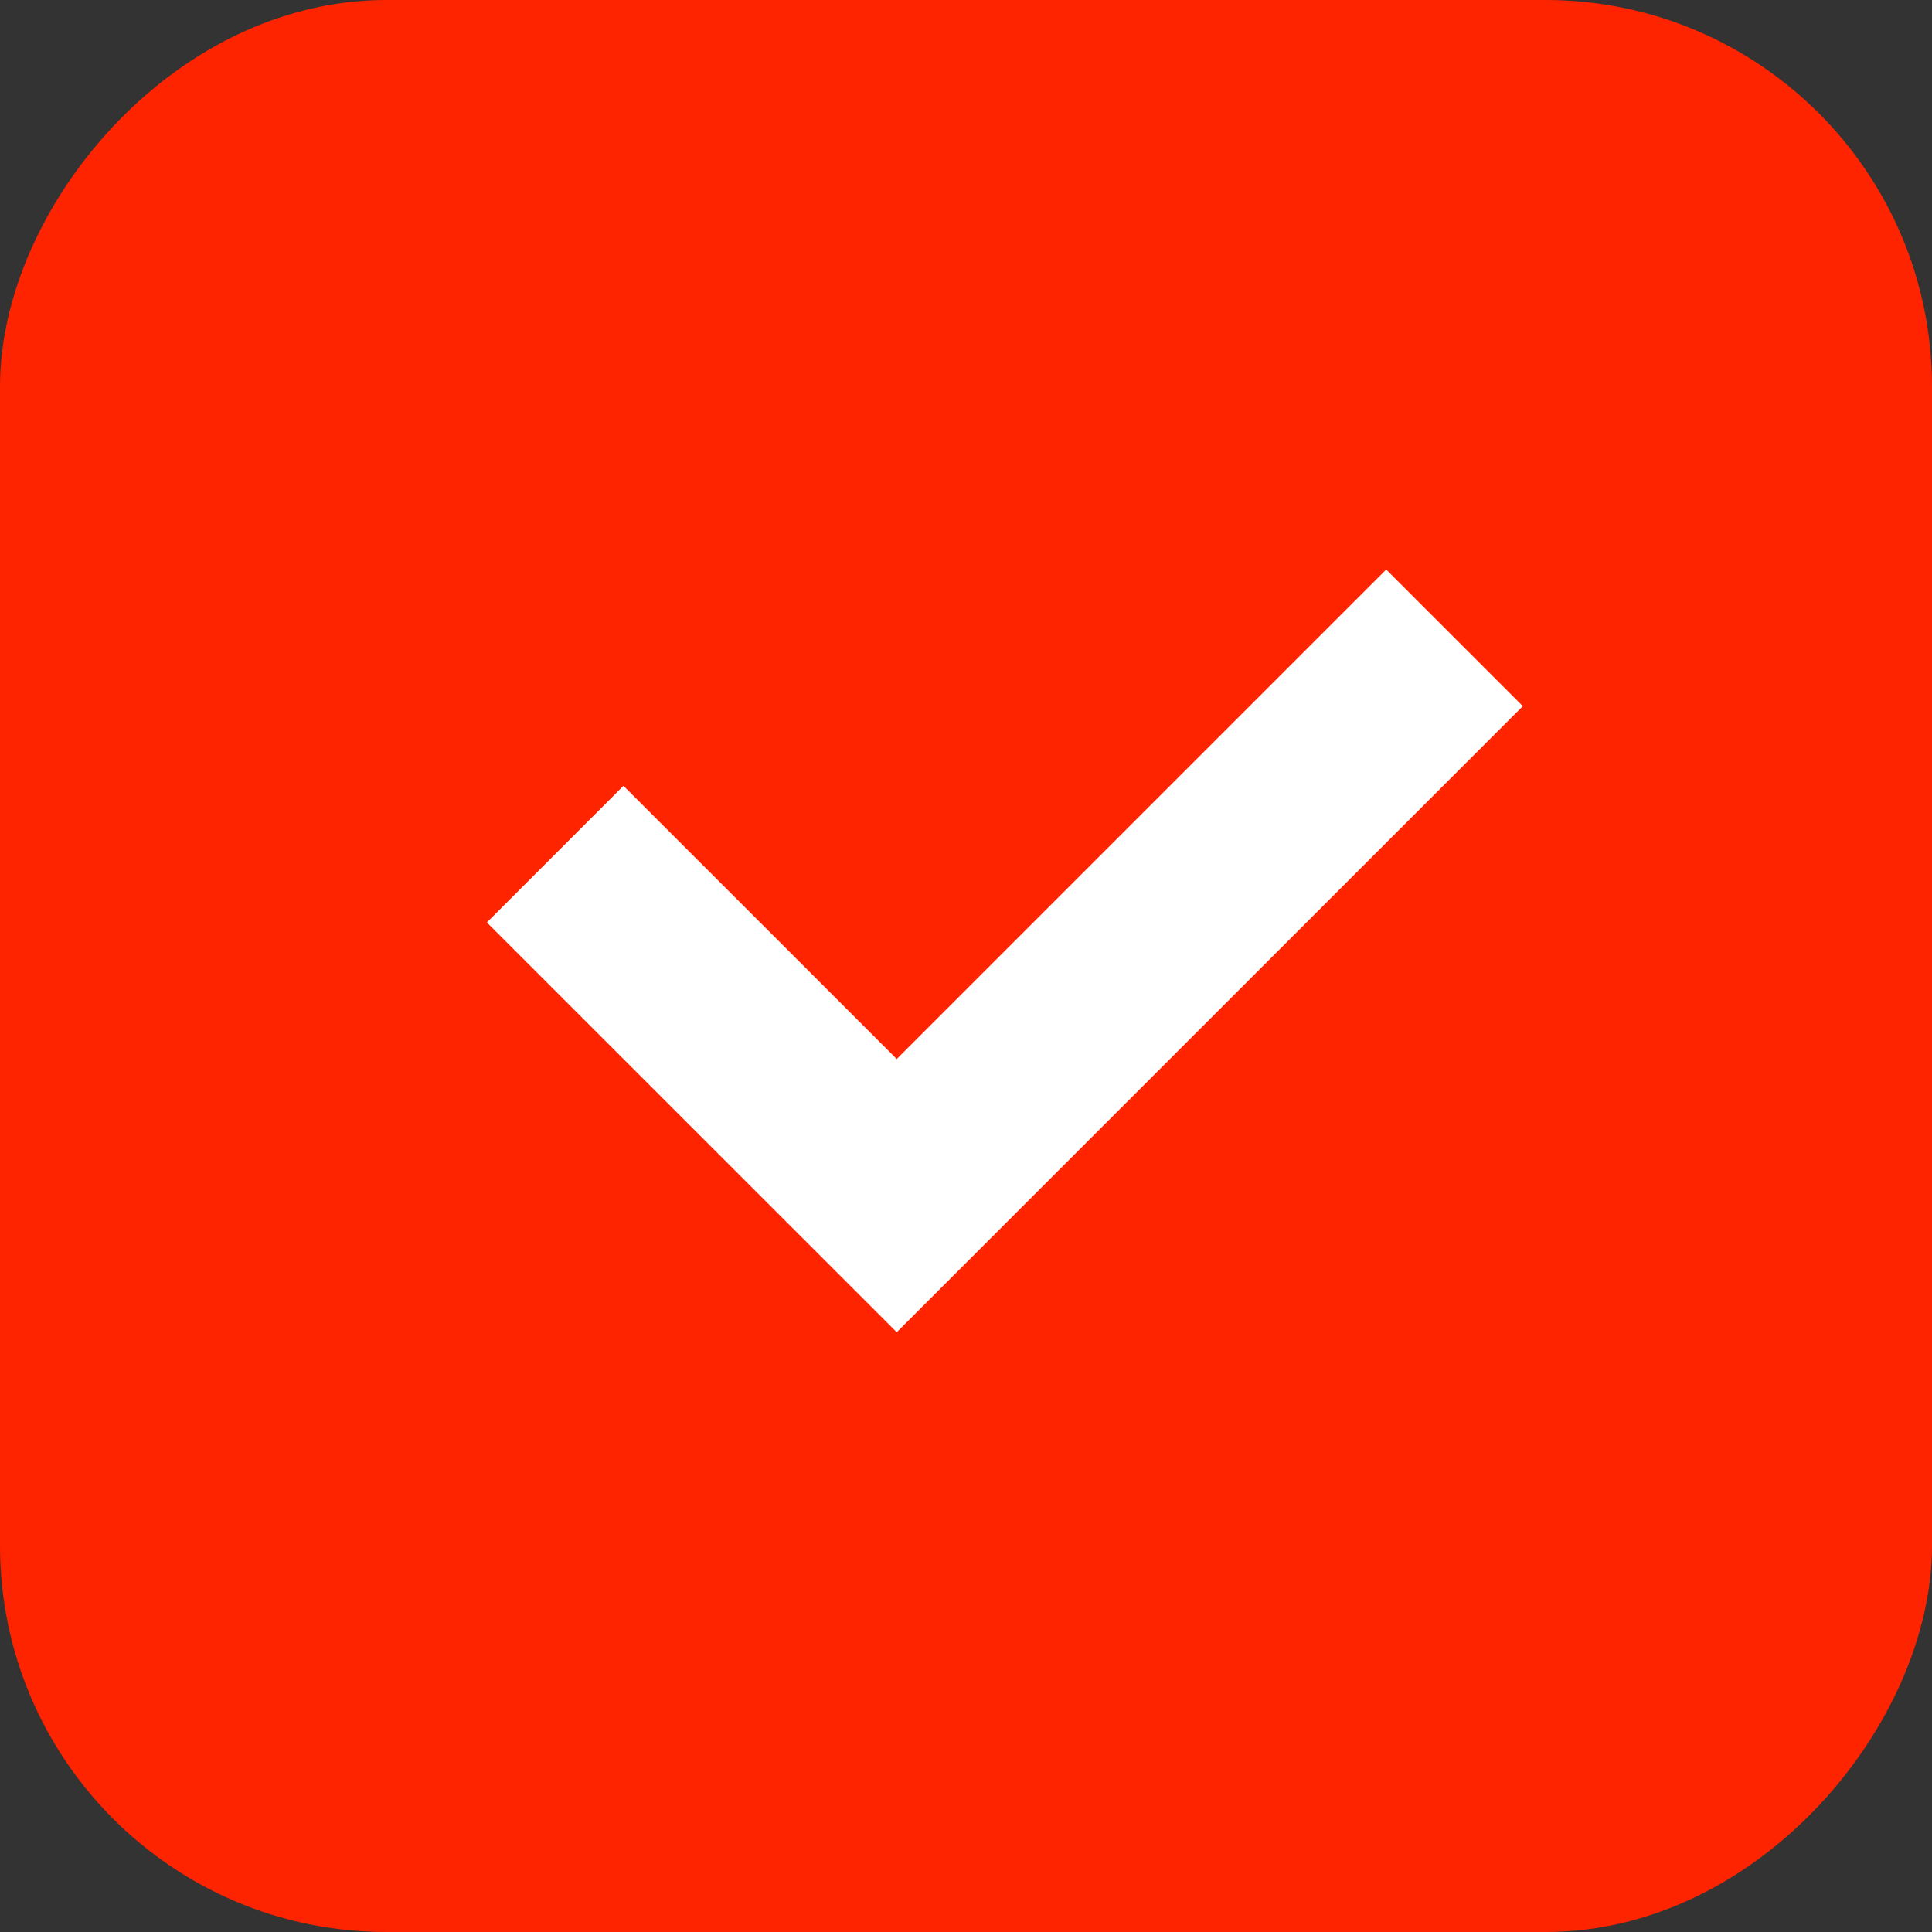
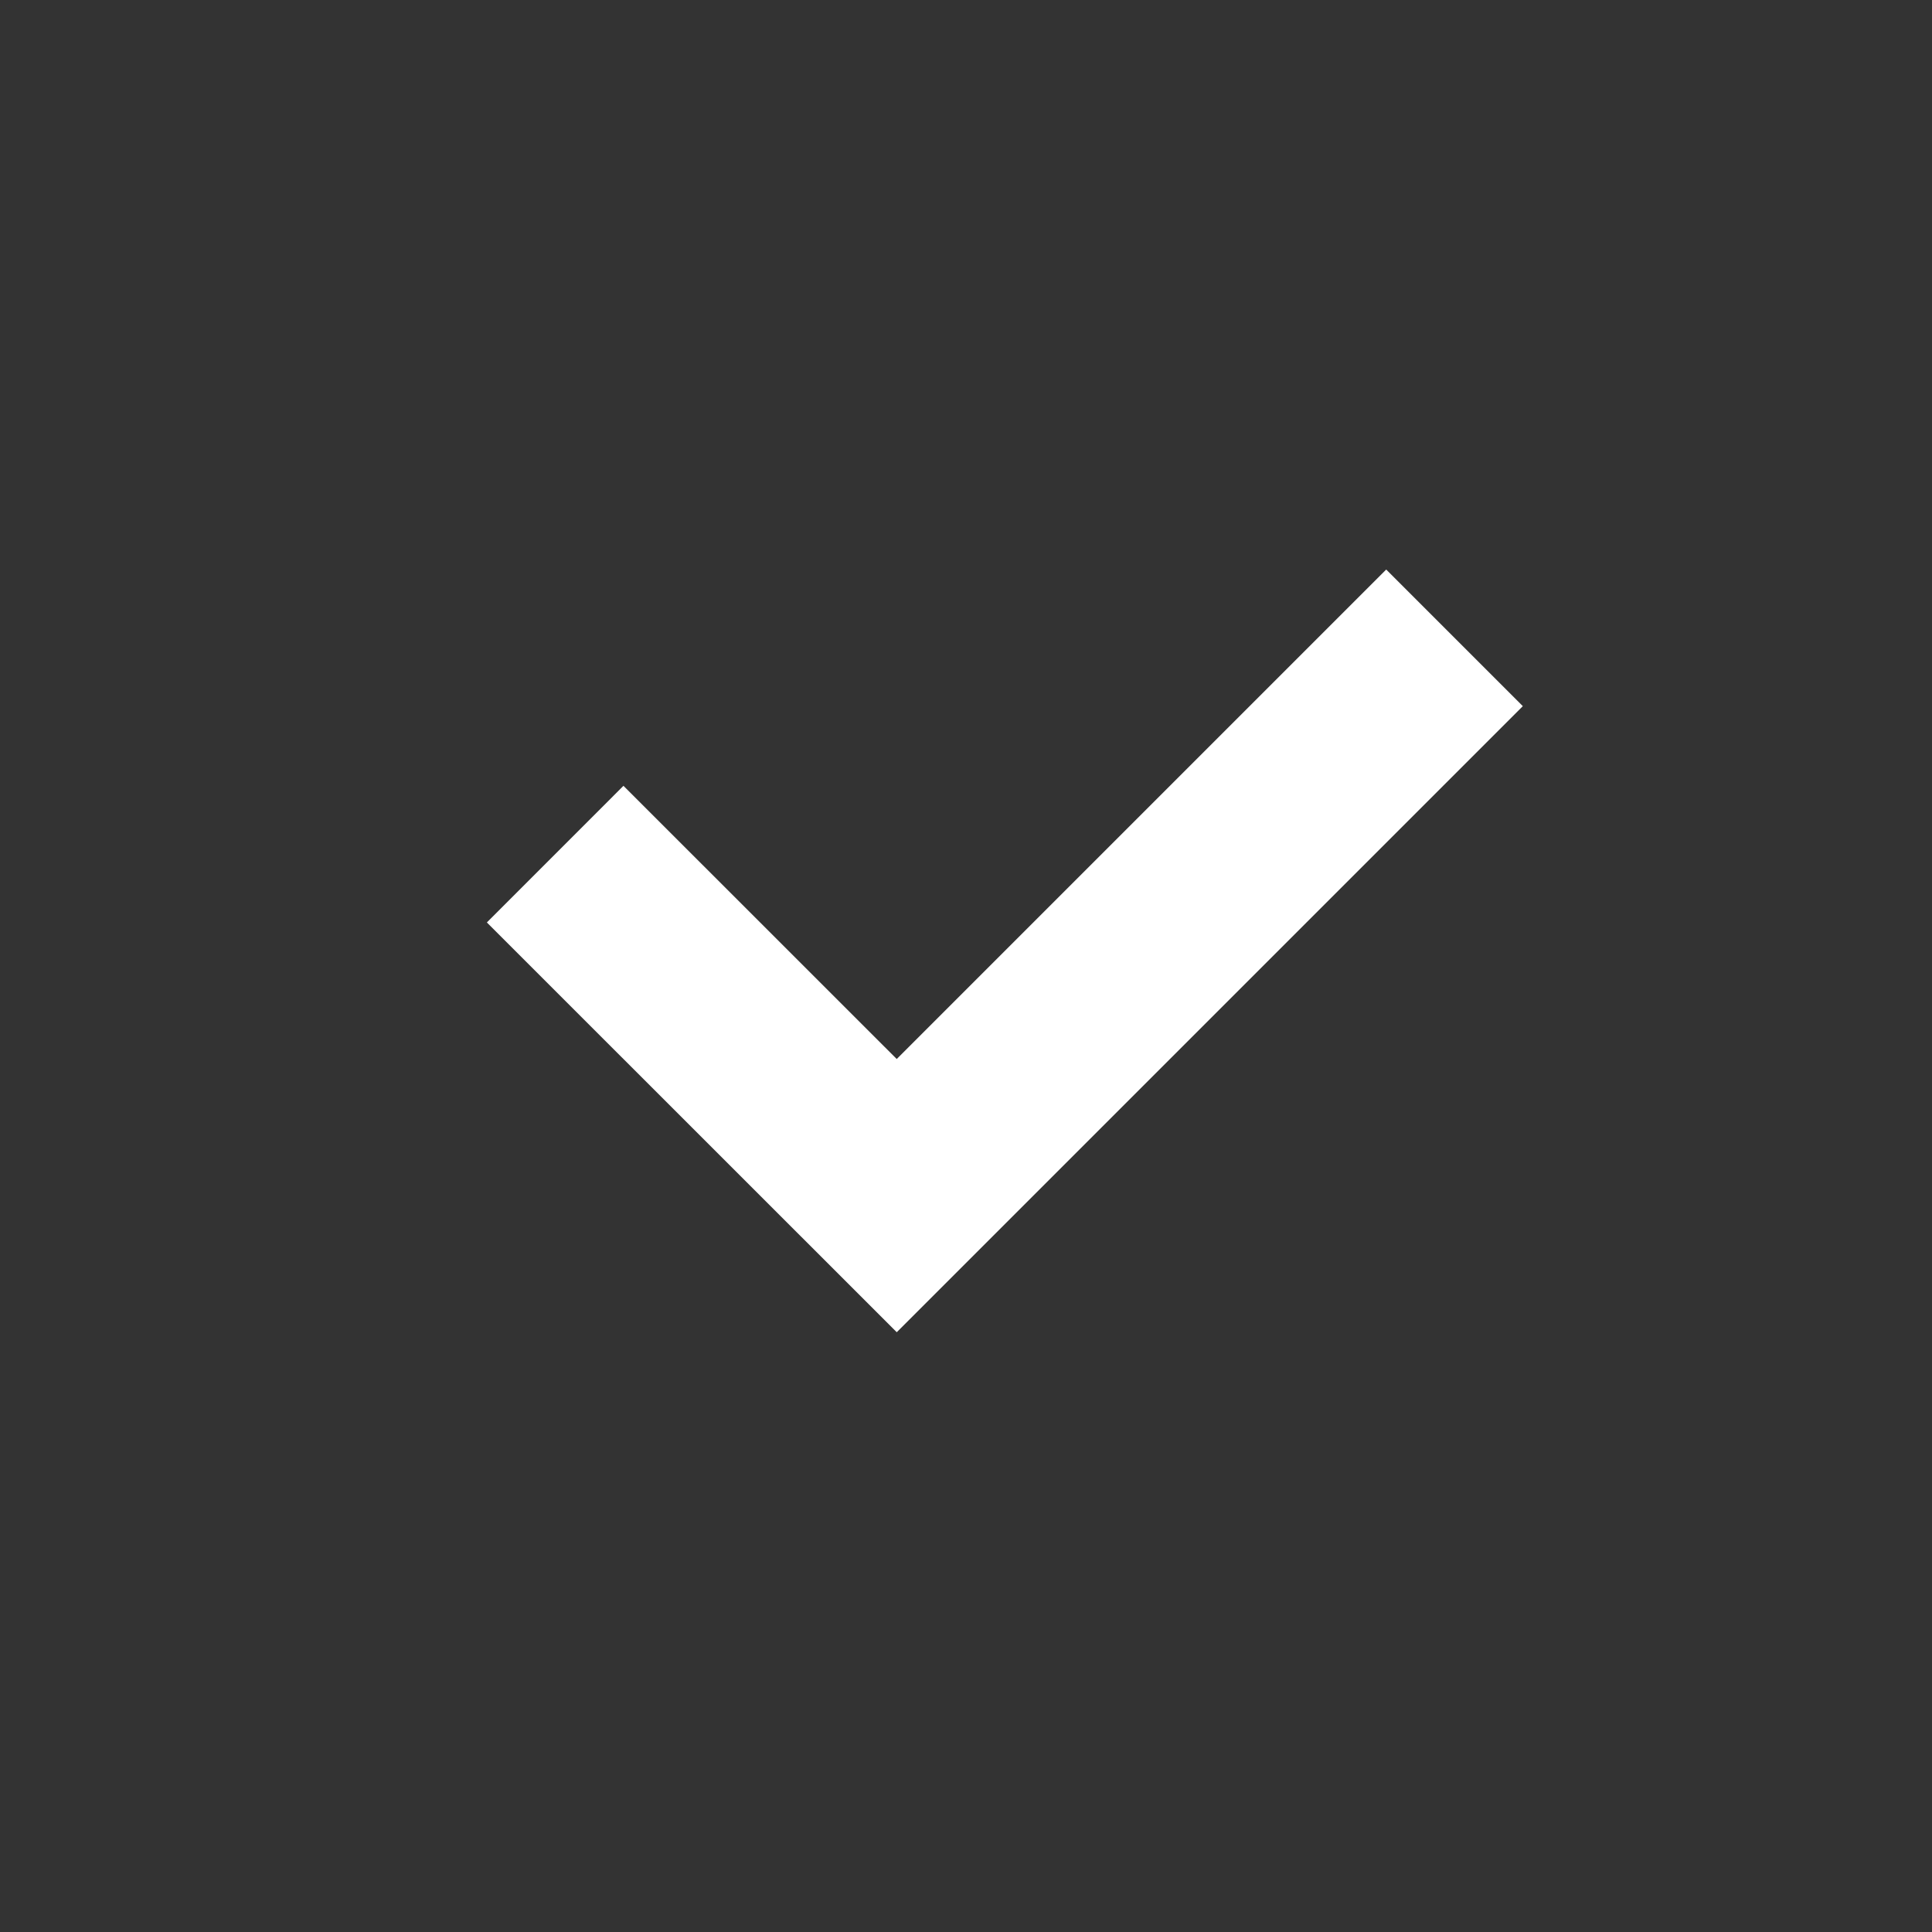
<svg xmlns="http://www.w3.org/2000/svg" width="20" height="20" viewBox="0 0 20 20" fill="none">
  <rect x="0" y="0" width="20" height="20" fill="#333333" stroke="none" />
-   <rect x="-0.5" y="0.5" width="19" height="19" rx="3.5" transform="matrix(-1 0 0 1 19 0)" fill="#FF2400" stroke="#FF2400" />
  <path d="M15.057 6.603L9.283 12.377L5.747 8.842" stroke="white" stroke-width="2" />
</svg>